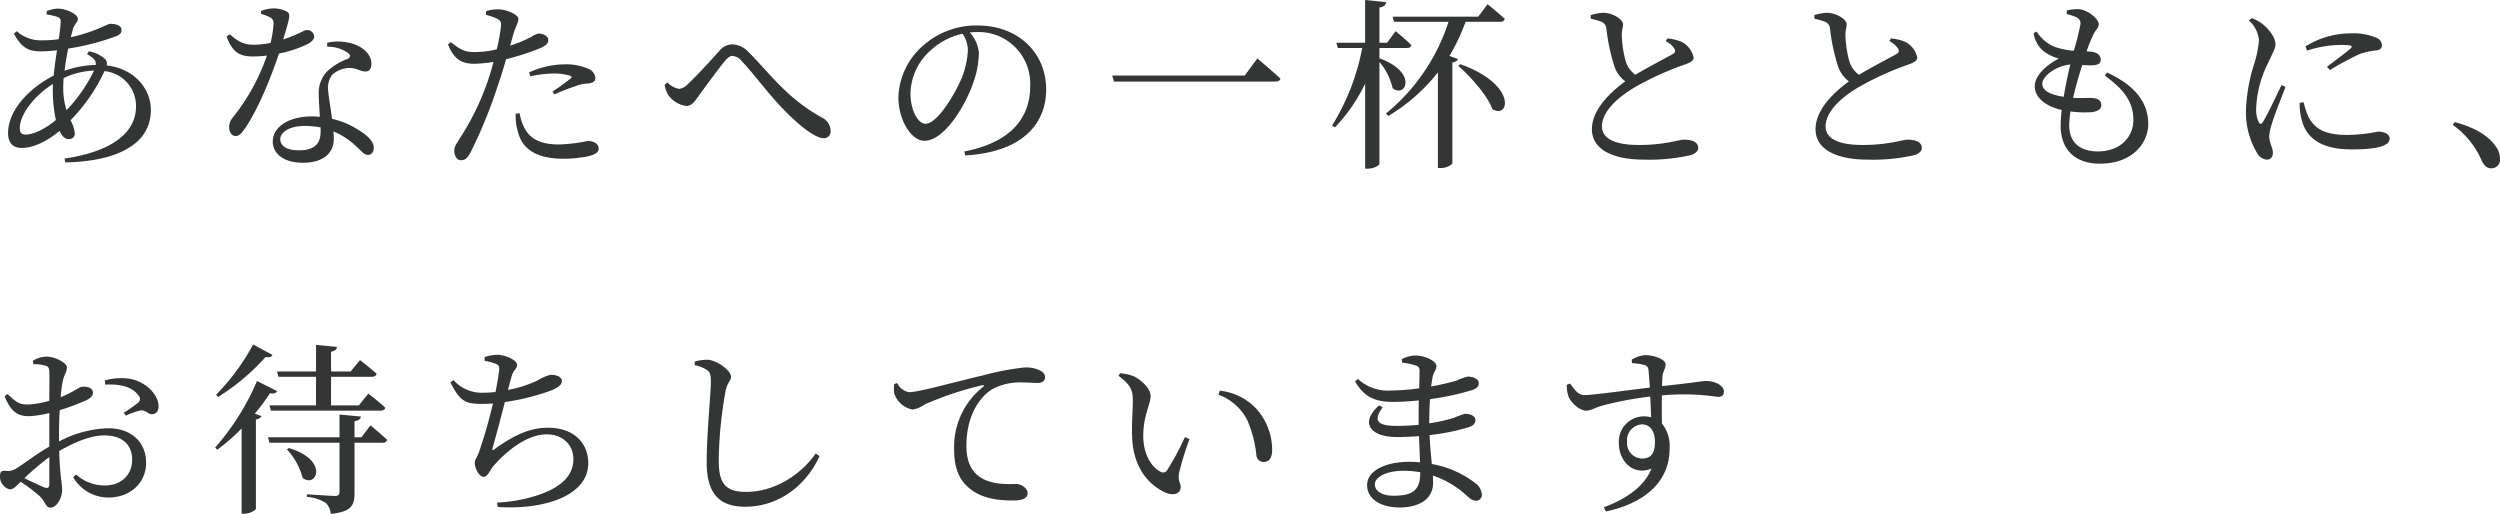
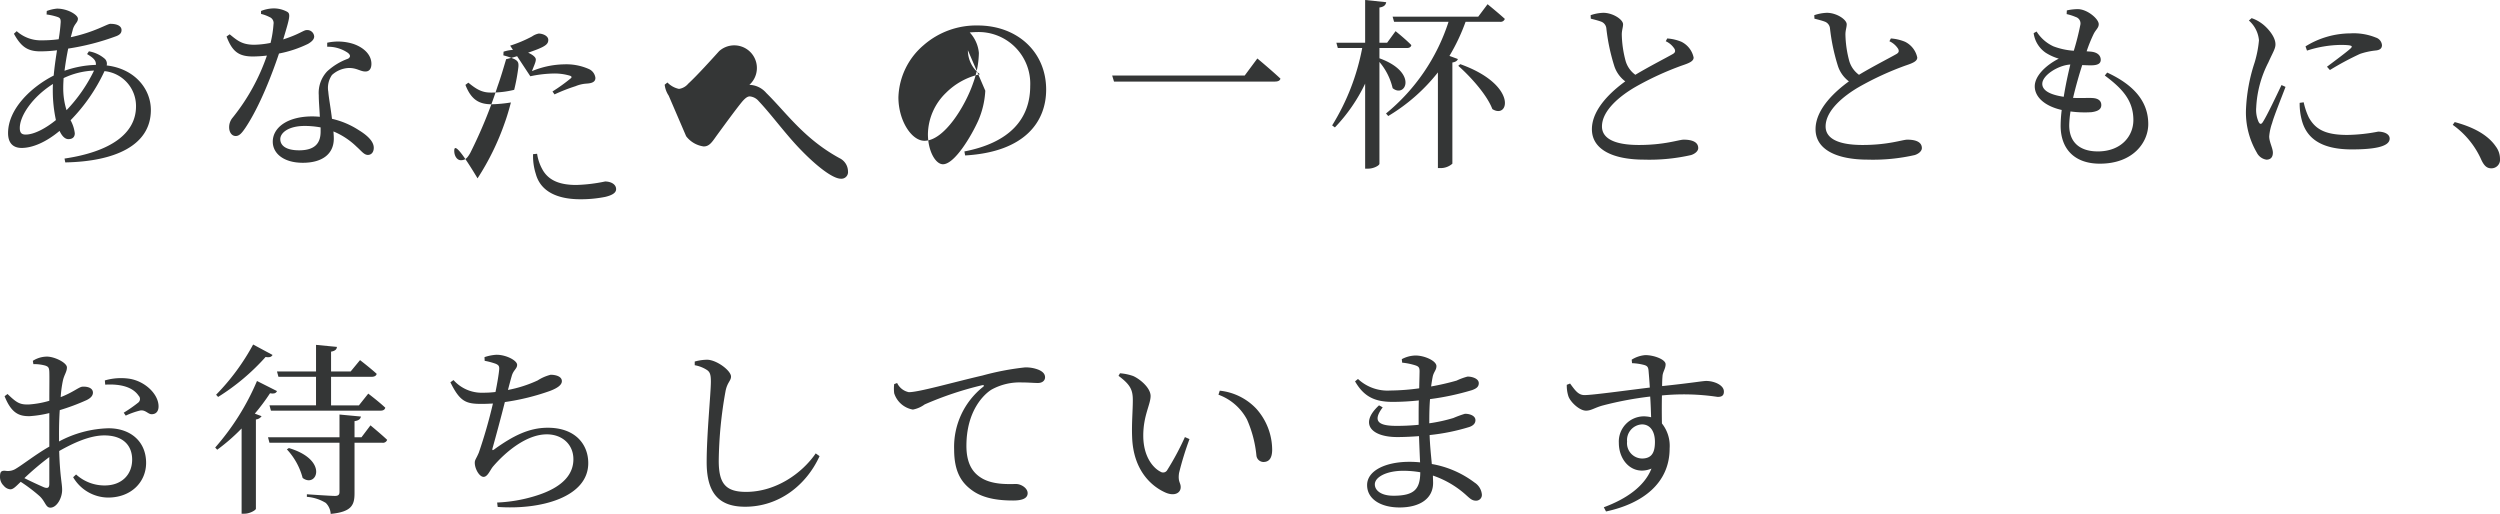
<svg xmlns="http://www.w3.org/2000/svg" width="463.692" height="95.314" viewBox="0 0 463.692 95.314">
-   <path id="Path_61041" data-name="Path 61041" d="M14.348-12.308c0-.544.034-1.122.068-1.768A14.361,14.361,0,0,1,20.06-15.47a28.46,28.46,0,0,1-5.1,7.344A13.608,13.608,0,0,1,14.348-12.308ZM7.378-3.6C6.6-3.6,6.29-3.944,6.29-4.828c0-2.278,2.38-5.78,6.154-8.16-.034.442-.034.85-.034,1.258a25.894,25.894,0,0,0,.578,5.44C11.152-4.794,8.976-3.6,7.378-3.6ZM18.768-18.53c1.19.714,1.7,1.19,1.632,2.006a19.013,19.013,0,0,0-5.814,1.088c.17-1.36.408-2.788.68-4.114a44.692,44.692,0,0,0,8.942-2.312c.68-.272.952-.612.952-1.122,0-.714-.748-1.156-2.074-1.156-.578,0-2.89,1.53-7.344,2.482.136-.476.238-.884.34-1.258.272-1.224.986-1.428.986-2.176,0-.714-1.9-1.87-3.876-1.87a7.261,7.261,0,0,0-1.9.442l-.034.646a10.537,10.537,0,0,1,1.972.442c.51.17.646.34.646.952a30.836,30.836,0,0,1-.374,3.2,23.258,23.258,0,0,1-3.094.2,6.7,6.7,0,0,1-4.692-1.7L5.2-22.3c1.292,2.346,2.482,3.264,4.862,3.264a24.16,24.16,0,0,0,3.128-.2c-.238,1.53-.476,3.162-.612,4.692C8.432-12.444,4.114-8.364,4.114-3.876c0,1.836.918,2.754,2.516,2.754,2.04,0,4.556-1.088,7.038-3.162.408.918.986,1.53,1.632,1.53.68,0,1.19-.306,1.19-1.088a6.6,6.6,0,0,0-.782-2.414A32.6,32.6,0,0,0,22-15.368,6.5,6.5,0,0,1,27.846-8.84c0,5.1-4.794,8.432-13.26,9.69l.136.714C23.834,1.394,30.6-1.53,30.6-8.16c0-3.91-2.992-7.65-8.194-8.262a1.272,1.272,0,0,0-.34-1.224,6.013,6.013,0,0,0-2.958-1.394Zm32.266-7.446A6.825,6.825,0,0,1,52.6-25.4a1.19,1.19,0,0,1,.748,1.326A20.34,20.34,0,0,1,52.8-20.6a17.147,17.147,0,0,1-2.992.34c-2.278,0-3.128-.748-4.59-1.938l-.578.408c1.054,2.788,2.244,3.706,4.9,3.706a22.977,22.977,0,0,0,2.584-.17A37.984,37.984,0,0,1,45.764-6.732a2.738,2.738,0,0,0-.646,1.8c0,.782.408,1.6,1.224,1.6.714,0,1.19-.646,1.8-1.53,2.72-4.08,5.032-10.2,6.222-13.77a21.561,21.561,0,0,0,5.406-1.8c.442-.272,1.122-.714,1.122-1.36a1.28,1.28,0,0,0-1.394-1.19c-.578,0-1.292.748-4.352,1.734,1.19-3.944,1.394-4.692.782-5.1A5.186,5.186,0,0,0,53.278-27a6.583,6.583,0,0,0-2.244.476ZM62.084-4.148c0,2.006-.918,3.468-3.978,3.468-2.448,0-3.5-.884-3.5-2.074C54.6-3.91,56.1-5.2,59.126-5.2a16.2,16.2,0,0,1,2.958.272ZM63.308-19.89A6.537,6.537,0,0,1,67.082-18.8c.51.374.646.782.1,1.122a11.5,11.5,0,0,0-3.876,2.346,5.817,5.817,0,0,0-1.564,4.42c0,1.224.136,2.618.2,4.012-.442-.034-.918-.068-1.394-.068C55.93-6.97,53.21-4.9,53.21-2.278c0,2.142,1.972,3.91,5.576,3.91S64.532,0,64.532-2.856c0-.408-.034-.85-.068-1.326a13.659,13.659,0,0,1,4.318,2.856c.884.782,1.36,1.5,2.074,1.5.612,0,1.088-.476,1.088-1.326,0-1.054-.952-2.142-2.72-3.23a15.44,15.44,0,0,0-5.032-2.142c-.238-2.006-.612-4.012-.68-5a4.165,4.165,0,0,1,.68-3.128,4.935,4.935,0,0,1,2.992-1.292c1.564-.068,2.244.646,3.2.646.782,0,1.122-.578,1.122-1.428,0-1.53-1.19-2.924-3.3-3.672a9.331,9.331,0,0,0-4.9-.238Zm37.672,5.474a22.582,22.582,0,0,1,4.386-.51,9.875,9.875,0,0,1,2.958.408c.306.1.408.272.17.476a32.631,32.631,0,0,1-3.4,2.448l.374.544a33.112,33.112,0,0,1,3.91-1.53,6.316,6.316,0,0,1,2.074-.476c1.02-.068,1.6-.34,1.6-1.054a2.062,2.062,0,0,0-1.258-1.666,10.317,10.317,0,0,0-4.556-.85,16.169,16.169,0,0,0-6.494,1.5ZM97.75-21.93c.476-1.666,1.02-2.448,1.02-3.128-.034-.816-2.176-1.734-3.638-1.768a6.65,6.65,0,0,0-2.346.34l-.034.68a12.389,12.389,0,0,1,2.074.714c.612.34.782.612.714,1.428a35.65,35.65,0,0,1-.782,4.25,17.564,17.564,0,0,1-4.352.51c-1.6,0-2.618-.578-4.148-1.836l-.544.408c1.122,2.924,2.72,3.6,4.9,3.6a25.874,25.874,0,0,0,3.536-.34c-.34,1.292-.714,2.584-1.122,3.706a47.414,47.414,0,0,1-5.066,10.37C87.346-1.9,86.87-1.5,86.87-.578s.51,1.734,1.224,1.734c.85,0,1.224-.442,1.734-1.326a87.218,87.218,0,0,0,5.1-12.444c.578-1.6,1.088-3.366,1.564-4.964a49.411,49.411,0,0,0,5.712-1.8c1.632-.646,2.108-1.054,2.108-1.768,0-.816-1.122-1.19-1.768-1.19a3.281,3.281,0,0,0-1.258.544,24.144,24.144,0,0,1-4.046,1.7Zm.51,14.45a10.879,10.879,0,0,0,.51,3.672c.884,3.23,3.944,4.692,8.262,4.692a23.113,23.113,0,0,0,4.624-.442c1.122-.272,2.006-.68,2.006-1.428,0-.986-1.088-1.428-2.04-1.428a29.584,29.584,0,0,1-5.338.646c-2.856,0-4.93-.714-6.12-2.584a8.5,8.5,0,0,1-1.156-3.2Zm28.39-3.332a4.911,4.911,0,0,0,3.264,1.9c1.02,0,1.53-.782,2.346-1.938,1.224-1.666,3.638-5,4.828-6.426.544-.612.952-.918,1.36-.918a2.435,2.435,0,0,1,1.666.884c2.448,2.584,5.1,6.29,7.99,9.214,2.89,2.958,5.78,5.168,7.242,5.168a1.225,1.225,0,0,0,1.326-1.36,2.76,2.76,0,0,0-1.564-2.448c-6.6-3.6-9.86-8.432-13.6-12.1a4.262,4.262,0,0,0-3.128-1.5A3.21,3.21,0,0,0,136-19.074c-1.224,1.36-4.148,4.59-5.746,6.052a2.722,2.722,0,0,1-1.7.952,4.161,4.161,0,0,1-2.142-1.19l-.51.408A4.561,4.561,0,0,0,126.65-10.812Zm55.488-8.432a15.987,15.987,0,0,1-1.292,5.508c-1.326,2.958-4.42,8.126-6.562,8.126-1.394,0-2.788-2.482-2.788-5.576a10.87,10.87,0,0,1,3.366-7.684,12.774,12.774,0,0,1,6.29-3.434A5.555,5.555,0,0,1,182.138-19.244ZM181.628.272c11.186-.646,15.028-6.358,15.028-12.206,0-7.072-5.44-11.9-12.682-11.9a14.82,14.82,0,0,0-10.03,3.638,13.209,13.209,0,0,0-4.692,9.69c0,4.284,2.414,8.058,4.828,8.058,3.672,0,7.582-6.494,9.01-10.642a17.189,17.189,0,0,0,1.088-5.644,6.394,6.394,0,0,0-1.7-3.808c.442-.034.85-.068,1.258-.068a9.576,9.576,0,0,1,9.962,10c0,6.12-3.808,10.506-12.206,12.138ZM208.9-14.552l.34,1.122h29.818c.544,0,.952-.136,1.054-.544-1.632-1.53-4.284-3.74-4.284-3.74l-2.346,3.162Zm49.572-5.1h5.066c.476,0,.782-.17.85-.544-1.054-1.088-2.924-2.584-2.924-2.584L259.9-20.638h-1.428v-6.528c.884-.136,1.156-.476,1.258-.986l-3.91-.408v7.922h-5.338l.272.986h4.522A42,42,0,0,1,249.7-5.3l.51.374a30.921,30.921,0,0,0,5.61-8.126V2.72h.578c.986,0,2.074-.578,2.074-.918v-18.87a11.559,11.559,0,0,1,2.448,4.862c2.38,1.938,4.794-2.924-2.448-5.542Zm22.372-4.862a.814.814,0,0,0,.884-.544c-1.19-1.088-3.2-2.72-3.2-2.72l-1.734,2.312H260.916l.272.952h10.1a36.387,36.387,0,0,1-11.594,17l.408.476a33.743,33.743,0,0,0,9.214-8.092V2.618h.51A3.3,3.3,0,0,0,272,1.8V-16.966c.578-.1.918-.306,1.02-.646l-1.564-.578a35.859,35.859,0,0,0,2.992-6.324Zm-7.752,8.16c2.312,2.04,5.338,5.406,6.324,8.024,3.094,1.972,4.76-4.488-5.95-8.33Zm38.488-4.556a3.758,3.758,0,0,1,1.632,1.428c.2.442.1.714-.408.986-1.122.646-4.386,2.312-6.868,3.808a4.829,4.829,0,0,1-1.8-2.55,20.287,20.287,0,0,1-.714-4.9c0-.85.238-1.326.238-1.938-.034-.884-1.9-2.108-3.672-2.108a7.866,7.866,0,0,0-2.346.442l.034.646c.544.136,1.36.34,1.9.544a1.483,1.483,0,0,1,.986,1.292,36.359,36.359,0,0,0,1.5,7.038,5.818,5.818,0,0,0,2.006,2.754c-2.346,1.7-6.188,5.032-6.188,8.874,0,3.706,3.774,5.644,9.724,5.644a34.87,34.87,0,0,0,8.67-.85c.748-.238,1.326-.748,1.326-1.292,0-1.19-1.258-1.564-2.686-1.564-.918,0-3.5.986-8.3.986-4.964,0-6.868-1.428-6.868-3.434,0-2.992,3.4-5.712,6.222-7.344a55.724,55.724,0,0,1,8.568-3.944c1.428-.476,2.21-.816,2.21-1.5a4.221,4.221,0,0,0-2.278-2.924,8.478,8.478,0,0,0-2.618-.612Zm41.48,0a3.758,3.758,0,0,1,1.632,1.428c.2.442.1.714-.408.986-1.122.646-4.386,2.312-6.868,3.808a4.829,4.829,0,0,1-1.8-2.55,20.287,20.287,0,0,1-.714-4.9c0-.85.238-1.326.238-1.938-.034-.884-1.9-2.108-3.672-2.108a7.866,7.866,0,0,0-2.346.442l.034.646c.544.136,1.36.34,1.9.544a1.483,1.483,0,0,1,.986,1.292,36.359,36.359,0,0,0,1.5,7.038,5.818,5.818,0,0,0,2.006,2.754c-2.346,1.7-6.188,5.032-6.188,8.874,0,3.706,3.774,5.644,9.724,5.644a34.87,34.87,0,0,0,8.67-.85c.748-.238,1.326-.748,1.326-1.292,0-1.19-1.258-1.564-2.686-1.564-.918,0-3.5.986-8.3.986-4.964,0-6.868-1.428-6.868-3.434,0-2.992,3.4-5.712,6.222-7.344a55.724,55.724,0,0,1,8.568-3.944c1.428-.476,2.21-.816,2.21-1.5a4.221,4.221,0,0,0-2.278-2.924,8.478,8.478,0,0,0-2.618-.612Zm28.356,7.888c0-1.564,2.924-3.434,5.2-3.57-.408,1.666-.884,3.842-1.224,5.984C382.432-11.05,381.412-11.968,381.412-13.022Zm11.594-1.53c3.094,2.312,5.3,4.522,5.3,8.262,0,2.992-2.278,5.814-6.6,5.814-3.162,0-5.3-1.53-5.3-4.862a19.214,19.214,0,0,1,.238-2.55,19.908,19.908,0,0,0,3.876.136c1.326-.17,1.836-.612,1.836-1.326,0-.816-.612-1.224-1.53-1.292-.748-.068-2.074.034-3.706-.034.51-2.176,1.156-4.42,1.7-6.086.782.034,1.564.068,2.04.034.884-.068,1.394-.34,1.394-1.02s-.476-1.36-1.768-1.5c-.272-.034-.544-.034-.85-.068a27.35,27.35,0,0,1,1.326-3.264c.408-.782.918-1.088.918-1.768,0-.986-2.142-2.788-3.876-2.788a9.085,9.085,0,0,0-2.04.238l-.034.68a9.9,9.9,0,0,1,1.7.544,1.239,1.239,0,0,1,.85,1.394,49.175,49.175,0,0,1-1.224,4.862,13.228,13.228,0,0,1-3.774-.816,7.25,7.25,0,0,1-3.128-2.754l-.544.306a5.266,5.266,0,0,0,2.244,3.638,9.462,9.462,0,0,0,2.414,1.088c-2.516,1.292-4.454,3.264-4.454,5.134,0,1.972,1.836,3.672,5,4.386a24.424,24.424,0,0,0-.2,2.924c0,4.182,2.448,7.038,7.276,7.038,6.188,0,8.976-3.978,8.976-7.344,0-3.842-2.244-7.072-7.616-9.554Zm32.776,1.768c-.816,1.7-2.686,5.678-3.468,6.868-.306.476-.544.408-.782-.034a5.5,5.5,0,0,1-.442-2.686,20.3,20.3,0,0,1,2.244-8.33c.85-1.9,1.326-2.55,1.326-3.366,0-1.53-1.632-3.2-2.448-3.808a6.811,6.811,0,0,0-1.972-1.054l-.51.442a5.506,5.506,0,0,1,1.87,3.672,20.579,20.579,0,0,1-.816,4.148,31.746,31.746,0,0,0-1.6,8.874,14.789,14.789,0,0,0,2.006,7.786,2.4,2.4,0,0,0,1.8,1.326c.782,0,1.19-.476,1.19-1.292,0-.85-.68-1.972-.68-3.026a9.705,9.705,0,0,1,.544-2.482c.34-1.292,1.8-4.862,2.482-6.7Zm3.366,3.3a11.717,11.717,0,0,0,.34,2.992c.85,3.6,3.672,5.644,9.316,5.644,3.808,0,7.038-.408,7.038-2.006,0-.884-1.088-1.292-2.142-1.292a31.754,31.754,0,0,1-5.712.612c-4.216,0-5.95-1.122-7.14-3.23a12.549,12.549,0,0,1-.952-2.822Zm1.36-9.69a21,21,0,0,1,6.222-1.054c2.312,0,2.278.238,1.87.646-.646.612-2.89,2.278-4.386,3.4l.544.612a53.968,53.968,0,0,1,5.576-2.992,13.5,13.5,0,0,1,3.026-.646c.748-.1,1.054-.442,1.054-.986a1.615,1.615,0,0,0-1.122-1.394,10.959,10.959,0,0,0-4.76-.782,15.9,15.9,0,0,0-8.3,2.414Zm27.03,13.77a15.838,15.838,0,0,1,5.338,6.562c.51,1.054,1.02,1.5,1.8,1.5A1.592,1.592,0,0,0,466.31.884a3.833,3.833,0,0,0-.782-2.278c-1.156-1.7-3.4-3.4-7.616-4.522ZM11.764,61.178c0,.68-.238.918-.986.646-.952-.408-2.414-1.088-3.638-1.7a51.928,51.928,0,0,1,4.624-3.91Zm1.8-9.18c0-1.462.034-2.992.136-4.488a39.75,39.75,0,0,0,5-1.87c.748-.374,1.156-.816,1.156-1.394-.034-1.02-1.36-1.122-1.9-1.088-.646,0-1.7,1.02-4.08,1.938a21,21,0,0,1,.408-3.06c.238-1.088.748-1.632.748-2.448,0-.884-2.312-2.006-3.706-2.006a4.932,4.932,0,0,0-2.618.782l.1.612a7.811,7.811,0,0,1,2.21.272c.544.2.714.34.748,1.19.034.816,0,2.958,0,5.338a17.544,17.544,0,0,1-3.74.68c-1.734.068-2.312-.306-4.012-1.938l-.544.408c1.292,3.264,2.788,3.706,4.59,3.706a20.189,20.189,0,0,0,3.706-.578v6.222C9.418,55.6,6.8,57.642,5.644,58.322a2.777,2.777,0,0,1-2.006.442c-.816-.068-1.02.2-1.02,1.122a2.243,2.243,0,0,0,.714,1.666,1.753,1.753,0,0,0,1.19.646c.544,0,.952-.442,1.938-1.394a30.155,30.155,0,0,1,3.5,2.652c1.088,1.02,1.122,2.142,2.006,2.142,1.156,0,2.176-1.734,2.176-3.3,0-1.258-.408-2.482-.544-7.208,2.652-1.5,5.678-2.89,8.364-2.89,3.638,0,5.168,2.006,5.168,4.488,0,2.72-1.87,4.794-5.1,4.794a7.844,7.844,0,0,1-5.3-2.04l-.544.51a7.593,7.593,0,0,0,6.46,3.774c4.386,0,7.072-2.958,7.072-6.426,0-3.978-2.89-6.426-6.97-6.426a20.508,20.508,0,0,0-9.18,2.448Zm8.568-9.214c2.312-.136,4.93.2,6.188,2.04a.856.856,0,0,1-.068,1.292,26.229,26.229,0,0,1-2.686,1.87l.374.544a14.234,14.234,0,0,1,2.686-.952c1.054-.17,1.5.816,2.278.68.816-.068,1.156-.748,1.122-1.53-.068-2.244-2.516-4.556-5.338-5.032A10.71,10.71,0,0,0,22.066,42Zm32.13-1.462h6.97v5.3H52.6l.272.986H73.2c.476,0,.782-.17.884-.544-1.19-1.122-3.162-2.618-3.162-2.618L69.19,46.626H64.022v-5.3H71.57c.476,0,.816-.17.918-.544-1.19-1.088-3.094-2.55-3.094-2.55L67.66,40.336H64.022V36.664c.782-.136,1.054-.442,1.088-.884l-3.876-.374v4.93H53.992Zm-4.692-5.984A41.449,41.449,0,0,1,42.7,44.654l.374.408a40.411,40.411,0,0,0,8.806-7.412c.782.136,1.088-.034,1.292-.374Zm.714,6.766a45.843,45.843,0,0,1-7.752,12.342l.374.408A35.457,35.457,0,0,0,47.43,50.91V66.72h.51c1.054,0,2.142-.68,2.142-.918V49.244a1.472,1.472,0,0,0,1.054-.612l-1.258-.476A37.352,37.352,0,0,0,52.7,44.382c.816.136,1.122-.034,1.292-.408Zm5.542,12.682a12.367,12.367,0,0,1,2.924,5.3c2.584,1.972,4.964-3.3-2.55-5.542Zm13.838-2.244H68.374V49.55c.748-.1,1.088-.374,1.19-.85l-3.978-.374v4.216H52.326l.272,1.02H65.586v9.112c0,.51-.2.748-.85.748-.85,0-5.2-.306-5.2-.306v.476a7.923,7.923,0,0,1,3.5,1.122,3.1,3.1,0,0,1,.918,2.04c3.91-.374,4.42-1.666,4.42-3.842v-9.35h5.168a.814.814,0,0,0,.884-.544c-1.156-1.088-3.094-2.686-3.094-2.686ZM92.514,38.364a13.186,13.186,0,0,1,2.04.544c.544.238.714.442.646,1.122-.068.782-.34,2.448-.68,4.114a17.763,17.763,0,0,1-2.278.136,6.991,6.991,0,0,1-5.508-2.346l-.578.408c1.768,3.6,2.89,4.012,5.78,4.012.714,0,1.394-.034,2.108-.068A92.026,92.026,0,0,1,91.426,55.4c-.51,1.19-.748,1.326-.748,1.87,0,1.122.85,2.618,1.632,2.618s1.224-1.326,1.8-1.972C96.458,55.194,100.3,52,104.04,52c2.822,0,4.93,1.836,4.93,4.624,0,2.448-1.53,5.168-7.276,6.868a27.766,27.766,0,0,1-6.868,1.156l.1.816c7.99.578,16.8-1.8,16.8-8.126,0-3.468-2.38-6.562-7.514-6.562-3.5,0-6.426,1.53-9.69,3.842-.646.51-.68.374-.476-.306.476-1.7,1.53-5.576,2.21-8.3a42.729,42.729,0,0,0,8.4-2.074c1.326-.51,2.176-1.088,2.176-1.8,0-.952-1.292-1.19-2.074-1.19A8.054,8.054,0,0,0,102.34,42a23.329,23.329,0,0,1-5.508,1.768c.272-1.02.476-1.836.68-2.516.306-1.19,1.02-1.394,1.02-2.142,0-.816-2.04-1.87-3.808-1.87a8.177,8.177,0,0,0-2.244.442Zm41.174,1.666c.578.374.782.816.782,2.176,0,2.142-.782,9.792-.782,14.96,0,5.984,2.482,8.262,7.14,8.262,6.29,0,11.356-4.012,13.8-9.384l-.714-.51c-2.482,3.638-7.344,7.14-12.92,7.14-3.842,0-5.066-1.6-5.066-5.78a76.911,76.911,0,0,1,1.258-12.886c.306-1.632,1.02-1.938,1.02-2.72,0-1.088-2.584-3.06-4.386-3.128a8.874,8.874,0,0,0-2.346.34v.68A6.12,6.12,0,0,1,133.688,40.03Zm34.782,2.652a7.1,7.1,0,0,0,0,1.7,4.44,4.44,0,0,0,3.468,3.026,5.4,5.4,0,0,0,2.176-.952,62.554,62.554,0,0,1,10.676-3.57c.374-.068.408.136.17.306a14.212,14.212,0,0,0-5.372,11.594c0,3.978,1.224,6.12,3.4,7.65,2.278,1.632,5.406,1.836,7.548,1.836,1.564,0,2.686-.34,2.686-1.36,0-.952-1.224-1.7-2.142-1.7-1.258,0-4.182.2-6.324-1.054-1.326-.782-2.89-2.244-2.89-6.018,0-6.494,3.23-9.554,4.658-10.438a10.8,10.8,0,0,1,5.644-1.326c1.19,0,2.21.1,2.958.1.85,0,1.326-.476,1.326-1.054,0-.612-.408-1.054-1.19-1.394a6.345,6.345,0,0,0-2.55-.442,49.752,49.752,0,0,0-7.854,1.5c-5.712,1.326-11.8,3.094-13.668,3.094a3.082,3.082,0,0,1-2.176-1.7ZM212.6,52.474c.2,6.222,3.6,9.214,6.29,10.37,1.6.646,2.72.034,2.72-1.054,0-.85-.544-.952-.306-2.618a57.048,57.048,0,0,1,1.938-6.29l-.85-.374a51.219,51.219,0,0,1-3.3,6.154.872.872,0,0,1-1.224.272c-1.36-.68-3.2-2.788-3.2-6.7,0-3.706,1.36-5.78,1.36-7.344,0-1.462-1.87-3.094-3.23-3.706a9.49,9.49,0,0,0-2.448-.51l-.272.476c2.244,1.666,2.652,2.652,2.652,4.522C212.738,47.442,212.5,49.958,212.6,52.474Zm21.318-3.2a21.688,21.688,0,0,1,1.734,6.63,1.337,1.337,0,0,0,1.292,1.224c1.088,0,1.632-.748,1.632-2.312a11.483,11.483,0,0,0-2.958-7.582,10.85,10.85,0,0,0-6.766-3.332l-.238.748A9.776,9.776,0,0,1,233.92,49.278Zm27.1,14.11c-2.142,0-3.4-.918-3.4-2.108,0-1.326,2.108-2.516,5.3-2.516a18.467,18.467,0,0,1,3.128.272C266.016,62.2,264.928,63.388,261.018,63.388Zm6.7-13.668c0-1.6.034-3.026.136-4.25a48.405,48.405,0,0,0,7.786-1.666c.748-.272,1.258-.578,1.258-1.292,0-.85-1.224-1.224-2.074-1.224a11.462,11.462,0,0,0-2.04.748,47.08,47.08,0,0,1-4.726,1.088c.1-.748.2-1.36.306-1.87.2-.85.68-1.19.68-1.9,0-.986-2.21-1.972-3.876-1.972a5.632,5.632,0,0,0-2.55.68l.068.646a12.122,12.122,0,0,1,2.482.51c.578.2.748.408.748,1.088,0,.34-.034,1.6-.068,3.162a41.257,41.257,0,0,1-5.372.408,8.029,8.029,0,0,1-5.984-2.142l-.544.442c1.7,2.958,3.808,3.808,7,3.808a45.956,45.956,0,0,0,4.828-.272c-.034,1.054-.034,2.108-.034,3.094V50.23c-1.36.136-2.754.2-4.114.2-3.23,0-4.556-.782-2.55-3.434l-.68-.374c-3.774,3.468-1.36,5.882,3.366,5.882,1.326,0,2.686-.068,4.046-.17.068,1.836.136,3.5.2,4.862a19.321,19.321,0,0,0-2.006-.1c-4.318,0-7.82,1.6-7.82,4.318,0,2.584,2.516,4.148,6.018,4.148,3.842,0,6.222-1.7,6.222-4.556,0-.442-.034-.884-.034-1.36a17.673,17.673,0,0,1,6.256,3.706c.68.612,1.054.952,1.734.952a1.065,1.065,0,0,0,1.088-1.19,2.949,2.949,0,0,0-1.36-2.176,18.347,18.347,0,0,0-7.922-3.434c-.136-1.564-.34-3.3-.408-5.372a37.957,37.957,0,0,0,7.378-1.5c.68-.238,1.122-.646,1.122-1.258,0-.816-1.02-1.19-1.938-1.19a19.453,19.453,0,0,0-2.142.782,29.425,29.425,0,0,1-4.488.986Zm39.406,6.766a2.842,2.842,0,0,1-2.72-3.128,2.924,2.924,0,0,1,2.754-3.2c1.462,0,2.414,1.19,2.414,3.264C309.57,55.636,308.788,56.486,307.122,56.486Zm-1.8-17.68a10.138,10.138,0,0,1,2.278.34c.544.17.714.374.782,1.02.068.816.17,1.938.238,3.162-3.978.476-10.812,1.428-12.138,1.394-1.156,0-1.768-.952-2.652-2.142l-.612.238a6.41,6.41,0,0,0,.306,2.142c.374,1.054,2.04,2.652,3.264,2.652.986,0,1.632-.578,3.2-.986a64,64,0,0,1,8.7-1.632c.1,1.462.136,2.856.17,3.842a5.8,5.8,0,0,0-1.394-.17,4.672,4.672,0,0,0-4.59,4.93c0,3.434,2.686,6.154,6.052,4.76-1.292,3.3-4.692,5.644-8.84,7.174l.408.782c6.8-1.462,11.8-5.236,11.8-11.7a6.671,6.671,0,0,0-1.428-4.624c-.034-1.7-.034-3.57,0-5.2a42.114,42.114,0,0,1,10.336.272c.748,0,1.156-.238,1.156-.986,0-1.258-1.9-1.972-3.264-1.972-.68,0-2.38.34-8.194.952,0-.748.034-1.36.068-1.768.034-.884.578-1.428.578-2.278,0-.918-2.21-1.7-3.74-1.7a5.538,5.538,0,0,0-2.55.85Z" transform="translate(-2.618 28.56)" fill="#343636" />
+   <path id="Path_61041" data-name="Path 61041" d="M14.348-12.308c0-.544.034-1.122.068-1.768A14.361,14.361,0,0,1,20.06-15.47a28.46,28.46,0,0,1-5.1,7.344A13.608,13.608,0,0,1,14.348-12.308ZM7.378-3.6C6.6-3.6,6.29-3.944,6.29-4.828c0-2.278,2.38-5.78,6.154-8.16-.034.442-.034.85-.034,1.258a25.894,25.894,0,0,0,.578,5.44C11.152-4.794,8.976-3.6,7.378-3.6ZM18.768-18.53c1.19.714,1.7,1.19,1.632,2.006a19.013,19.013,0,0,0-5.814,1.088c.17-1.36.408-2.788.68-4.114a44.692,44.692,0,0,0,8.942-2.312c.68-.272.952-.612.952-1.122,0-.714-.748-1.156-2.074-1.156-.578,0-2.89,1.53-7.344,2.482.136-.476.238-.884.34-1.258.272-1.224.986-1.428.986-2.176,0-.714-1.9-1.87-3.876-1.87a7.261,7.261,0,0,0-1.9.442l-.034.646a10.537,10.537,0,0,1,1.972.442c.51.17.646.34.646.952a30.836,30.836,0,0,1-.374,3.2,23.258,23.258,0,0,1-3.094.2,6.7,6.7,0,0,1-4.692-1.7L5.2-22.3c1.292,2.346,2.482,3.264,4.862,3.264a24.16,24.16,0,0,0,3.128-.2c-.238,1.53-.476,3.162-.612,4.692C8.432-12.444,4.114-8.364,4.114-3.876c0,1.836.918,2.754,2.516,2.754,2.04,0,4.556-1.088,7.038-3.162.408.918.986,1.53,1.632,1.53.68,0,1.19-.306,1.19-1.088a6.6,6.6,0,0,0-.782-2.414A32.6,32.6,0,0,0,22-15.368,6.5,6.5,0,0,1,27.846-8.84c0,5.1-4.794,8.432-13.26,9.69l.136.714C23.834,1.394,30.6-1.53,30.6-8.16c0-3.91-2.992-7.65-8.194-8.262a1.272,1.272,0,0,0-.34-1.224,6.013,6.013,0,0,0-2.958-1.394Zm32.266-7.446A6.825,6.825,0,0,1,52.6-25.4a1.19,1.19,0,0,1,.748,1.326A20.34,20.34,0,0,1,52.8-20.6a17.147,17.147,0,0,1-2.992.34c-2.278,0-3.128-.748-4.59-1.938l-.578.408c1.054,2.788,2.244,3.706,4.9,3.706a22.977,22.977,0,0,0,2.584-.17A37.984,37.984,0,0,1,45.764-6.732a2.738,2.738,0,0,0-.646,1.8c0,.782.408,1.6,1.224,1.6.714,0,1.19-.646,1.8-1.53,2.72-4.08,5.032-10.2,6.222-13.77a21.561,21.561,0,0,0,5.406-1.8c.442-.272,1.122-.714,1.122-1.36a1.28,1.28,0,0,0-1.394-1.19c-.578,0-1.292.748-4.352,1.734,1.19-3.944,1.394-4.692.782-5.1A5.186,5.186,0,0,0,53.278-27a6.583,6.583,0,0,0-2.244.476ZM62.084-4.148c0,2.006-.918,3.468-3.978,3.468-2.448,0-3.5-.884-3.5-2.074C54.6-3.91,56.1-5.2,59.126-5.2a16.2,16.2,0,0,1,2.958.272ZM63.308-19.89A6.537,6.537,0,0,1,67.082-18.8c.51.374.646.782.1,1.122a11.5,11.5,0,0,0-3.876,2.346,5.817,5.817,0,0,0-1.564,4.42c0,1.224.136,2.618.2,4.012-.442-.034-.918-.068-1.394-.068C55.93-6.97,53.21-4.9,53.21-2.278c0,2.142,1.972,3.91,5.576,3.91S64.532,0,64.532-2.856c0-.408-.034-.85-.068-1.326a13.659,13.659,0,0,1,4.318,2.856c.884.782,1.36,1.5,2.074,1.5.612,0,1.088-.476,1.088-1.326,0-1.054-.952-2.142-2.72-3.23a15.44,15.44,0,0,0-5.032-2.142c-.238-2.006-.612-4.012-.68-5a4.165,4.165,0,0,1,.68-3.128,4.935,4.935,0,0,1,2.992-1.292c1.564-.068,2.244.646,3.2.646.782,0,1.122-.578,1.122-1.428,0-1.53-1.19-2.924-3.3-3.672a9.331,9.331,0,0,0-4.9-.238Zm37.672,5.474a22.582,22.582,0,0,1,4.386-.51,9.875,9.875,0,0,1,2.958.408c.306.1.408.272.17.476a32.631,32.631,0,0,1-3.4,2.448l.374.544a33.112,33.112,0,0,1,3.91-1.53,6.316,6.316,0,0,1,2.074-.476c1.02-.068,1.6-.34,1.6-1.054a2.062,2.062,0,0,0-1.258-1.666,10.317,10.317,0,0,0-4.556-.85,16.169,16.169,0,0,0-6.494,1.5Zc.476-1.666,1.02-2.448,1.02-3.128-.034-.816-2.176-1.734-3.638-1.768a6.65,6.65,0,0,0-2.346.34l-.034.68a12.389,12.389,0,0,1,2.074.714c.612.34.782.612.714,1.428a35.65,35.65,0,0,1-.782,4.25,17.564,17.564,0,0,1-4.352.51c-1.6,0-2.618-.578-4.148-1.836l-.544.408c1.122,2.924,2.72,3.6,4.9,3.6a25.874,25.874,0,0,0,3.536-.34c-.34,1.292-.714,2.584-1.122,3.706a47.414,47.414,0,0,1-5.066,10.37C87.346-1.9,86.87-1.5,86.87-.578s.51,1.734,1.224,1.734c.85,0,1.224-.442,1.734-1.326a87.218,87.218,0,0,0,5.1-12.444c.578-1.6,1.088-3.366,1.564-4.964a49.411,49.411,0,0,0,5.712-1.8c1.632-.646,2.108-1.054,2.108-1.768,0-.816-1.122-1.19-1.768-1.19a3.281,3.281,0,0,0-1.258.544,24.144,24.144,0,0,1-4.046,1.7Zm.51,14.45a10.879,10.879,0,0,0,.51,3.672c.884,3.23,3.944,4.692,8.262,4.692a23.113,23.113,0,0,0,4.624-.442c1.122-.272,2.006-.68,2.006-1.428,0-.986-1.088-1.428-2.04-1.428a29.584,29.584,0,0,1-5.338.646c-2.856,0-4.93-.714-6.12-2.584a8.5,8.5,0,0,1-1.156-3.2Zm28.39-3.332a4.911,4.911,0,0,0,3.264,1.9c1.02,0,1.53-.782,2.346-1.938,1.224-1.666,3.638-5,4.828-6.426.544-.612.952-.918,1.36-.918a2.435,2.435,0,0,1,1.666.884c2.448,2.584,5.1,6.29,7.99,9.214,2.89,2.958,5.78,5.168,7.242,5.168a1.225,1.225,0,0,0,1.326-1.36,2.76,2.76,0,0,0-1.564-2.448c-6.6-3.6-9.86-8.432-13.6-12.1a4.262,4.262,0,0,0-3.128-1.5A3.21,3.21,0,0,0,136-19.074c-1.224,1.36-4.148,4.59-5.746,6.052a2.722,2.722,0,0,1-1.7.952,4.161,4.161,0,0,1-2.142-1.19l-.51.408A4.561,4.561,0,0,0,126.65-10.812Zm55.488-8.432a15.987,15.987,0,0,1-1.292,5.508c-1.326,2.958-4.42,8.126-6.562,8.126-1.394,0-2.788-2.482-2.788-5.576a10.87,10.87,0,0,1,3.366-7.684,12.774,12.774,0,0,1,6.29-3.434A5.555,5.555,0,0,1,182.138-19.244ZM181.628.272c11.186-.646,15.028-6.358,15.028-12.206,0-7.072-5.44-11.9-12.682-11.9a14.82,14.82,0,0,0-10.03,3.638,13.209,13.209,0,0,0-4.692,9.69c0,4.284,2.414,8.058,4.828,8.058,3.672,0,7.582-6.494,9.01-10.642a17.189,17.189,0,0,0,1.088-5.644,6.394,6.394,0,0,0-1.7-3.808c.442-.034.85-.068,1.258-.068a9.576,9.576,0,0,1,9.962,10c0,6.12-3.808,10.506-12.206,12.138ZM208.9-14.552l.34,1.122h29.818c.544,0,.952-.136,1.054-.544-1.632-1.53-4.284-3.74-4.284-3.74l-2.346,3.162Zm49.572-5.1h5.066c.476,0,.782-.17.85-.544-1.054-1.088-2.924-2.584-2.924-2.584L259.9-20.638h-1.428v-6.528c.884-.136,1.156-.476,1.258-.986l-3.91-.408v7.922h-5.338l.272.986h4.522A42,42,0,0,1,249.7-5.3l.51.374a30.921,30.921,0,0,0,5.61-8.126V2.72h.578c.986,0,2.074-.578,2.074-.918v-18.87a11.559,11.559,0,0,1,2.448,4.862c2.38,1.938,4.794-2.924-2.448-5.542Zm22.372-4.862a.814.814,0,0,0,.884-.544c-1.19-1.088-3.2-2.72-3.2-2.72l-1.734,2.312H260.916l.272.952h10.1a36.387,36.387,0,0,1-11.594,17l.408.476a33.743,33.743,0,0,0,9.214-8.092V2.618h.51A3.3,3.3,0,0,0,272,1.8V-16.966c.578-.1.918-.306,1.02-.646l-1.564-.578a35.859,35.859,0,0,0,2.992-6.324Zm-7.752,8.16c2.312,2.04,5.338,5.406,6.324,8.024,3.094,1.972,4.76-4.488-5.95-8.33Zm38.488-4.556a3.758,3.758,0,0,1,1.632,1.428c.2.442.1.714-.408.986-1.122.646-4.386,2.312-6.868,3.808a4.829,4.829,0,0,1-1.8-2.55,20.287,20.287,0,0,1-.714-4.9c0-.85.238-1.326.238-1.938-.034-.884-1.9-2.108-3.672-2.108a7.866,7.866,0,0,0-2.346.442l.034.646c.544.136,1.36.34,1.9.544a1.483,1.483,0,0,1,.986,1.292,36.359,36.359,0,0,0,1.5,7.038,5.818,5.818,0,0,0,2.006,2.754c-2.346,1.7-6.188,5.032-6.188,8.874,0,3.706,3.774,5.644,9.724,5.644a34.87,34.87,0,0,0,8.67-.85c.748-.238,1.326-.748,1.326-1.292,0-1.19-1.258-1.564-2.686-1.564-.918,0-3.5.986-8.3.986-4.964,0-6.868-1.428-6.868-3.434,0-2.992,3.4-5.712,6.222-7.344a55.724,55.724,0,0,1,8.568-3.944c1.428-.476,2.21-.816,2.21-1.5a4.221,4.221,0,0,0-2.278-2.924,8.478,8.478,0,0,0-2.618-.612Zm41.48,0a3.758,3.758,0,0,1,1.632,1.428c.2.442.1.714-.408.986-1.122.646-4.386,2.312-6.868,3.808a4.829,4.829,0,0,1-1.8-2.55,20.287,20.287,0,0,1-.714-4.9c0-.85.238-1.326.238-1.938-.034-.884-1.9-2.108-3.672-2.108a7.866,7.866,0,0,0-2.346.442l.034.646c.544.136,1.36.34,1.9.544a1.483,1.483,0,0,1,.986,1.292,36.359,36.359,0,0,0,1.5,7.038,5.818,5.818,0,0,0,2.006,2.754c-2.346,1.7-6.188,5.032-6.188,8.874,0,3.706,3.774,5.644,9.724,5.644a34.87,34.87,0,0,0,8.67-.85c.748-.238,1.326-.748,1.326-1.292,0-1.19-1.258-1.564-2.686-1.564-.918,0-3.5.986-8.3.986-4.964,0-6.868-1.428-6.868-3.434,0-2.992,3.4-5.712,6.222-7.344a55.724,55.724,0,0,1,8.568-3.944c1.428-.476,2.21-.816,2.21-1.5a4.221,4.221,0,0,0-2.278-2.924,8.478,8.478,0,0,0-2.618-.612Zm28.356,7.888c0-1.564,2.924-3.434,5.2-3.57-.408,1.666-.884,3.842-1.224,5.984C382.432-11.05,381.412-11.968,381.412-13.022Zm11.594-1.53c3.094,2.312,5.3,4.522,5.3,8.262,0,2.992-2.278,5.814-6.6,5.814-3.162,0-5.3-1.53-5.3-4.862a19.214,19.214,0,0,1,.238-2.55,19.908,19.908,0,0,0,3.876.136c1.326-.17,1.836-.612,1.836-1.326,0-.816-.612-1.224-1.53-1.292-.748-.068-2.074.034-3.706-.034.51-2.176,1.156-4.42,1.7-6.086.782.034,1.564.068,2.04.034.884-.068,1.394-.34,1.394-1.02s-.476-1.36-1.768-1.5c-.272-.034-.544-.034-.85-.068a27.35,27.35,0,0,1,1.326-3.264c.408-.782.918-1.088.918-1.768,0-.986-2.142-2.788-3.876-2.788a9.085,9.085,0,0,0-2.04.238l-.034.68a9.9,9.9,0,0,1,1.7.544,1.239,1.239,0,0,1,.85,1.394,49.175,49.175,0,0,1-1.224,4.862,13.228,13.228,0,0,1-3.774-.816,7.25,7.25,0,0,1-3.128-2.754l-.544.306a5.266,5.266,0,0,0,2.244,3.638,9.462,9.462,0,0,0,2.414,1.088c-2.516,1.292-4.454,3.264-4.454,5.134,0,1.972,1.836,3.672,5,4.386a24.424,24.424,0,0,0-.2,2.924c0,4.182,2.448,7.038,7.276,7.038,6.188,0,8.976-3.978,8.976-7.344,0-3.842-2.244-7.072-7.616-9.554Zm32.776,1.768c-.816,1.7-2.686,5.678-3.468,6.868-.306.476-.544.408-.782-.034a5.5,5.5,0,0,1-.442-2.686,20.3,20.3,0,0,1,2.244-8.33c.85-1.9,1.326-2.55,1.326-3.366,0-1.53-1.632-3.2-2.448-3.808a6.811,6.811,0,0,0-1.972-1.054l-.51.442a5.506,5.506,0,0,1,1.87,3.672,20.579,20.579,0,0,1-.816,4.148,31.746,31.746,0,0,0-1.6,8.874,14.789,14.789,0,0,0,2.006,7.786,2.4,2.4,0,0,0,1.8,1.326c.782,0,1.19-.476,1.19-1.292,0-.85-.68-1.972-.68-3.026a9.705,9.705,0,0,1,.544-2.482c.34-1.292,1.8-4.862,2.482-6.7Zm3.366,3.3a11.717,11.717,0,0,0,.34,2.992c.85,3.6,3.672,5.644,9.316,5.644,3.808,0,7.038-.408,7.038-2.006,0-.884-1.088-1.292-2.142-1.292a31.754,31.754,0,0,1-5.712.612c-4.216,0-5.95-1.122-7.14-3.23a12.549,12.549,0,0,1-.952-2.822Zm1.36-9.69a21,21,0,0,1,6.222-1.054c2.312,0,2.278.238,1.87.646-.646.612-2.89,2.278-4.386,3.4l.544.612a53.968,53.968,0,0,1,5.576-2.992,13.5,13.5,0,0,1,3.026-.646c.748-.1,1.054-.442,1.054-.986a1.615,1.615,0,0,0-1.122-1.394,10.959,10.959,0,0,0-4.76-.782,15.9,15.9,0,0,0-8.3,2.414Zm27.03,13.77a15.838,15.838,0,0,1,5.338,6.562c.51,1.054,1.02,1.5,1.8,1.5A1.592,1.592,0,0,0,466.31.884a3.833,3.833,0,0,0-.782-2.278c-1.156-1.7-3.4-3.4-7.616-4.522ZM11.764,61.178c0,.68-.238.918-.986.646-.952-.408-2.414-1.088-3.638-1.7a51.928,51.928,0,0,1,4.624-3.91Zm1.8-9.18c0-1.462.034-2.992.136-4.488a39.75,39.75,0,0,0,5-1.87c.748-.374,1.156-.816,1.156-1.394-.034-1.02-1.36-1.122-1.9-1.088-.646,0-1.7,1.02-4.08,1.938a21,21,0,0,1,.408-3.06c.238-1.088.748-1.632.748-2.448,0-.884-2.312-2.006-3.706-2.006a4.932,4.932,0,0,0-2.618.782l.1.612a7.811,7.811,0,0,1,2.21.272c.544.2.714.34.748,1.19.034.816,0,2.958,0,5.338a17.544,17.544,0,0,1-3.74.68c-1.734.068-2.312-.306-4.012-1.938l-.544.408c1.292,3.264,2.788,3.706,4.59,3.706a20.189,20.189,0,0,0,3.706-.578v6.222C9.418,55.6,6.8,57.642,5.644,58.322a2.777,2.777,0,0,1-2.006.442c-.816-.068-1.02.2-1.02,1.122a2.243,2.243,0,0,0,.714,1.666,1.753,1.753,0,0,0,1.19.646c.544,0,.952-.442,1.938-1.394a30.155,30.155,0,0,1,3.5,2.652c1.088,1.02,1.122,2.142,2.006,2.142,1.156,0,2.176-1.734,2.176-3.3,0-1.258-.408-2.482-.544-7.208,2.652-1.5,5.678-2.89,8.364-2.89,3.638,0,5.168,2.006,5.168,4.488,0,2.72-1.87,4.794-5.1,4.794a7.844,7.844,0,0,1-5.3-2.04l-.544.51a7.593,7.593,0,0,0,6.46,3.774c4.386,0,7.072-2.958,7.072-6.426,0-3.978-2.89-6.426-6.97-6.426a20.508,20.508,0,0,0-9.18,2.448Zm8.568-9.214c2.312-.136,4.93.2,6.188,2.04a.856.856,0,0,1-.068,1.292,26.229,26.229,0,0,1-2.686,1.87l.374.544a14.234,14.234,0,0,1,2.686-.952c1.054-.17,1.5.816,2.278.68.816-.068,1.156-.748,1.122-1.53-.068-2.244-2.516-4.556-5.338-5.032A10.71,10.71,0,0,0,22.066,42Zm32.13-1.462h6.97v5.3H52.6l.272.986H73.2c.476,0,.782-.17.884-.544-1.19-1.122-3.162-2.618-3.162-2.618L69.19,46.626H64.022v-5.3H71.57c.476,0,.816-.17.918-.544-1.19-1.088-3.094-2.55-3.094-2.55L67.66,40.336H64.022V36.664c.782-.136,1.054-.442,1.088-.884l-3.876-.374v4.93H53.992Zm-4.692-5.984A41.449,41.449,0,0,1,42.7,44.654l.374.408a40.411,40.411,0,0,0,8.806-7.412c.782.136,1.088-.034,1.292-.374Zm.714,6.766a45.843,45.843,0,0,1-7.752,12.342l.374.408A35.457,35.457,0,0,0,47.43,50.91V66.72h.51c1.054,0,2.142-.68,2.142-.918V49.244a1.472,1.472,0,0,0,1.054-.612l-1.258-.476A37.352,37.352,0,0,0,52.7,44.382c.816.136,1.122-.034,1.292-.408Zm5.542,12.682a12.367,12.367,0,0,1,2.924,5.3c2.584,1.972,4.964-3.3-2.55-5.542Zm13.838-2.244H68.374V49.55c.748-.1,1.088-.374,1.19-.85l-3.978-.374v4.216H52.326l.272,1.02H65.586v9.112c0,.51-.2.748-.85.748-.85,0-5.2-.306-5.2-.306v.476a7.923,7.923,0,0,1,3.5,1.122,3.1,3.1,0,0,1,.918,2.04c3.91-.374,4.42-1.666,4.42-3.842v-9.35h5.168a.814.814,0,0,0,.884-.544c-1.156-1.088-3.094-2.686-3.094-2.686ZM92.514,38.364a13.186,13.186,0,0,1,2.04.544c.544.238.714.442.646,1.122-.068.782-.34,2.448-.68,4.114a17.763,17.763,0,0,1-2.278.136,6.991,6.991,0,0,1-5.508-2.346l-.578.408c1.768,3.6,2.89,4.012,5.78,4.012.714,0,1.394-.034,2.108-.068A92.026,92.026,0,0,1,91.426,55.4c-.51,1.19-.748,1.326-.748,1.87,0,1.122.85,2.618,1.632,2.618s1.224-1.326,1.8-1.972C96.458,55.194,100.3,52,104.04,52c2.822,0,4.93,1.836,4.93,4.624,0,2.448-1.53,5.168-7.276,6.868a27.766,27.766,0,0,1-6.868,1.156l.1.816c7.99.578,16.8-1.8,16.8-8.126,0-3.468-2.38-6.562-7.514-6.562-3.5,0-6.426,1.53-9.69,3.842-.646.51-.68.374-.476-.306.476-1.7,1.53-5.576,2.21-8.3a42.729,42.729,0,0,0,8.4-2.074c1.326-.51,2.176-1.088,2.176-1.8,0-.952-1.292-1.19-2.074-1.19A8.054,8.054,0,0,0,102.34,42a23.329,23.329,0,0,1-5.508,1.768c.272-1.02.476-1.836.68-2.516.306-1.19,1.02-1.394,1.02-2.142,0-.816-2.04-1.87-3.808-1.87a8.177,8.177,0,0,0-2.244.442Zm41.174,1.666c.578.374.782.816.782,2.176,0,2.142-.782,9.792-.782,14.96,0,5.984,2.482,8.262,7.14,8.262,6.29,0,11.356-4.012,13.8-9.384l-.714-.51c-2.482,3.638-7.344,7.14-12.92,7.14-3.842,0-5.066-1.6-5.066-5.78a76.911,76.911,0,0,1,1.258-12.886c.306-1.632,1.02-1.938,1.02-2.72,0-1.088-2.584-3.06-4.386-3.128a8.874,8.874,0,0,0-2.346.34v.68A6.12,6.12,0,0,1,133.688,40.03Zm34.782,2.652a7.1,7.1,0,0,0,0,1.7,4.44,4.44,0,0,0,3.468,3.026,5.4,5.4,0,0,0,2.176-.952,62.554,62.554,0,0,1,10.676-3.57c.374-.068.408.136.17.306a14.212,14.212,0,0,0-5.372,11.594c0,3.978,1.224,6.12,3.4,7.65,2.278,1.632,5.406,1.836,7.548,1.836,1.564,0,2.686-.34,2.686-1.36,0-.952-1.224-1.7-2.142-1.7-1.258,0-4.182.2-6.324-1.054-1.326-.782-2.89-2.244-2.89-6.018,0-6.494,3.23-9.554,4.658-10.438a10.8,10.8,0,0,1,5.644-1.326c1.19,0,2.21.1,2.958.1.85,0,1.326-.476,1.326-1.054,0-.612-.408-1.054-1.19-1.394a6.345,6.345,0,0,0-2.55-.442,49.752,49.752,0,0,0-7.854,1.5c-5.712,1.326-11.8,3.094-13.668,3.094a3.082,3.082,0,0,1-2.176-1.7ZM212.6,52.474c.2,6.222,3.6,9.214,6.29,10.37,1.6.646,2.72.034,2.72-1.054,0-.85-.544-.952-.306-2.618a57.048,57.048,0,0,1,1.938-6.29l-.85-.374a51.219,51.219,0,0,1-3.3,6.154.872.872,0,0,1-1.224.272c-1.36-.68-3.2-2.788-3.2-6.7,0-3.706,1.36-5.78,1.36-7.344,0-1.462-1.87-3.094-3.23-3.706a9.49,9.49,0,0,0-2.448-.51l-.272.476c2.244,1.666,2.652,2.652,2.652,4.522C212.738,47.442,212.5,49.958,212.6,52.474Zm21.318-3.2a21.688,21.688,0,0,1,1.734,6.63,1.337,1.337,0,0,0,1.292,1.224c1.088,0,1.632-.748,1.632-2.312a11.483,11.483,0,0,0-2.958-7.582,10.85,10.85,0,0,0-6.766-3.332l-.238.748A9.776,9.776,0,0,1,233.92,49.278Zm27.1,14.11c-2.142,0-3.4-.918-3.4-2.108,0-1.326,2.108-2.516,5.3-2.516a18.467,18.467,0,0,1,3.128.272C266.016,62.2,264.928,63.388,261.018,63.388Zm6.7-13.668c0-1.6.034-3.026.136-4.25a48.405,48.405,0,0,0,7.786-1.666c.748-.272,1.258-.578,1.258-1.292,0-.85-1.224-1.224-2.074-1.224a11.462,11.462,0,0,0-2.04.748,47.08,47.08,0,0,1-4.726,1.088c.1-.748.2-1.36.306-1.87.2-.85.68-1.19.68-1.9,0-.986-2.21-1.972-3.876-1.972a5.632,5.632,0,0,0-2.55.68l.068.646a12.122,12.122,0,0,1,2.482.51c.578.2.748.408.748,1.088,0,.34-.034,1.6-.068,3.162a41.257,41.257,0,0,1-5.372.408,8.029,8.029,0,0,1-5.984-2.142l-.544.442c1.7,2.958,3.808,3.808,7,3.808a45.956,45.956,0,0,0,4.828-.272c-.034,1.054-.034,2.108-.034,3.094V50.23c-1.36.136-2.754.2-4.114.2-3.23,0-4.556-.782-2.55-3.434l-.68-.374c-3.774,3.468-1.36,5.882,3.366,5.882,1.326,0,2.686-.068,4.046-.17.068,1.836.136,3.5.2,4.862a19.321,19.321,0,0,0-2.006-.1c-4.318,0-7.82,1.6-7.82,4.318,0,2.584,2.516,4.148,6.018,4.148,3.842,0,6.222-1.7,6.222-4.556,0-.442-.034-.884-.034-1.36a17.673,17.673,0,0,1,6.256,3.706c.68.612,1.054.952,1.734.952a1.065,1.065,0,0,0,1.088-1.19,2.949,2.949,0,0,0-1.36-2.176,18.347,18.347,0,0,0-7.922-3.434c-.136-1.564-.34-3.3-.408-5.372a37.957,37.957,0,0,0,7.378-1.5c.68-.238,1.122-.646,1.122-1.258,0-.816-1.02-1.19-1.938-1.19a19.453,19.453,0,0,0-2.142.782,29.425,29.425,0,0,1-4.488.986Zm39.406,6.766a2.842,2.842,0,0,1-2.72-3.128,2.924,2.924,0,0,1,2.754-3.2c1.462,0,2.414,1.19,2.414,3.264C309.57,55.636,308.788,56.486,307.122,56.486Zm-1.8-17.68a10.138,10.138,0,0,1,2.278.34c.544.17.714.374.782,1.02.068.816.17,1.938.238,3.162-3.978.476-10.812,1.428-12.138,1.394-1.156,0-1.768-.952-2.652-2.142l-.612.238a6.41,6.41,0,0,0,.306,2.142c.374,1.054,2.04,2.652,3.264,2.652.986,0,1.632-.578,3.2-.986a64,64,0,0,1,8.7-1.632c.1,1.462.136,2.856.17,3.842a5.8,5.8,0,0,0-1.394-.17,4.672,4.672,0,0,0-4.59,4.93c0,3.434,2.686,6.154,6.052,4.76-1.292,3.3-4.692,5.644-8.84,7.174l.408.782c6.8-1.462,11.8-5.236,11.8-11.7a6.671,6.671,0,0,0-1.428-4.624c-.034-1.7-.034-3.57,0-5.2a42.114,42.114,0,0,1,10.336.272c.748,0,1.156-.238,1.156-.986,0-1.258-1.9-1.972-3.264-1.972-.68,0-2.38.34-8.194.952,0-.748.034-1.36.068-1.768.034-.884.578-1.428.578-2.278,0-.918-2.21-1.7-3.74-1.7a5.538,5.538,0,0,0-2.55.85Z" transform="translate(-2.618 28.56)" fill="#343636" />
</svg>